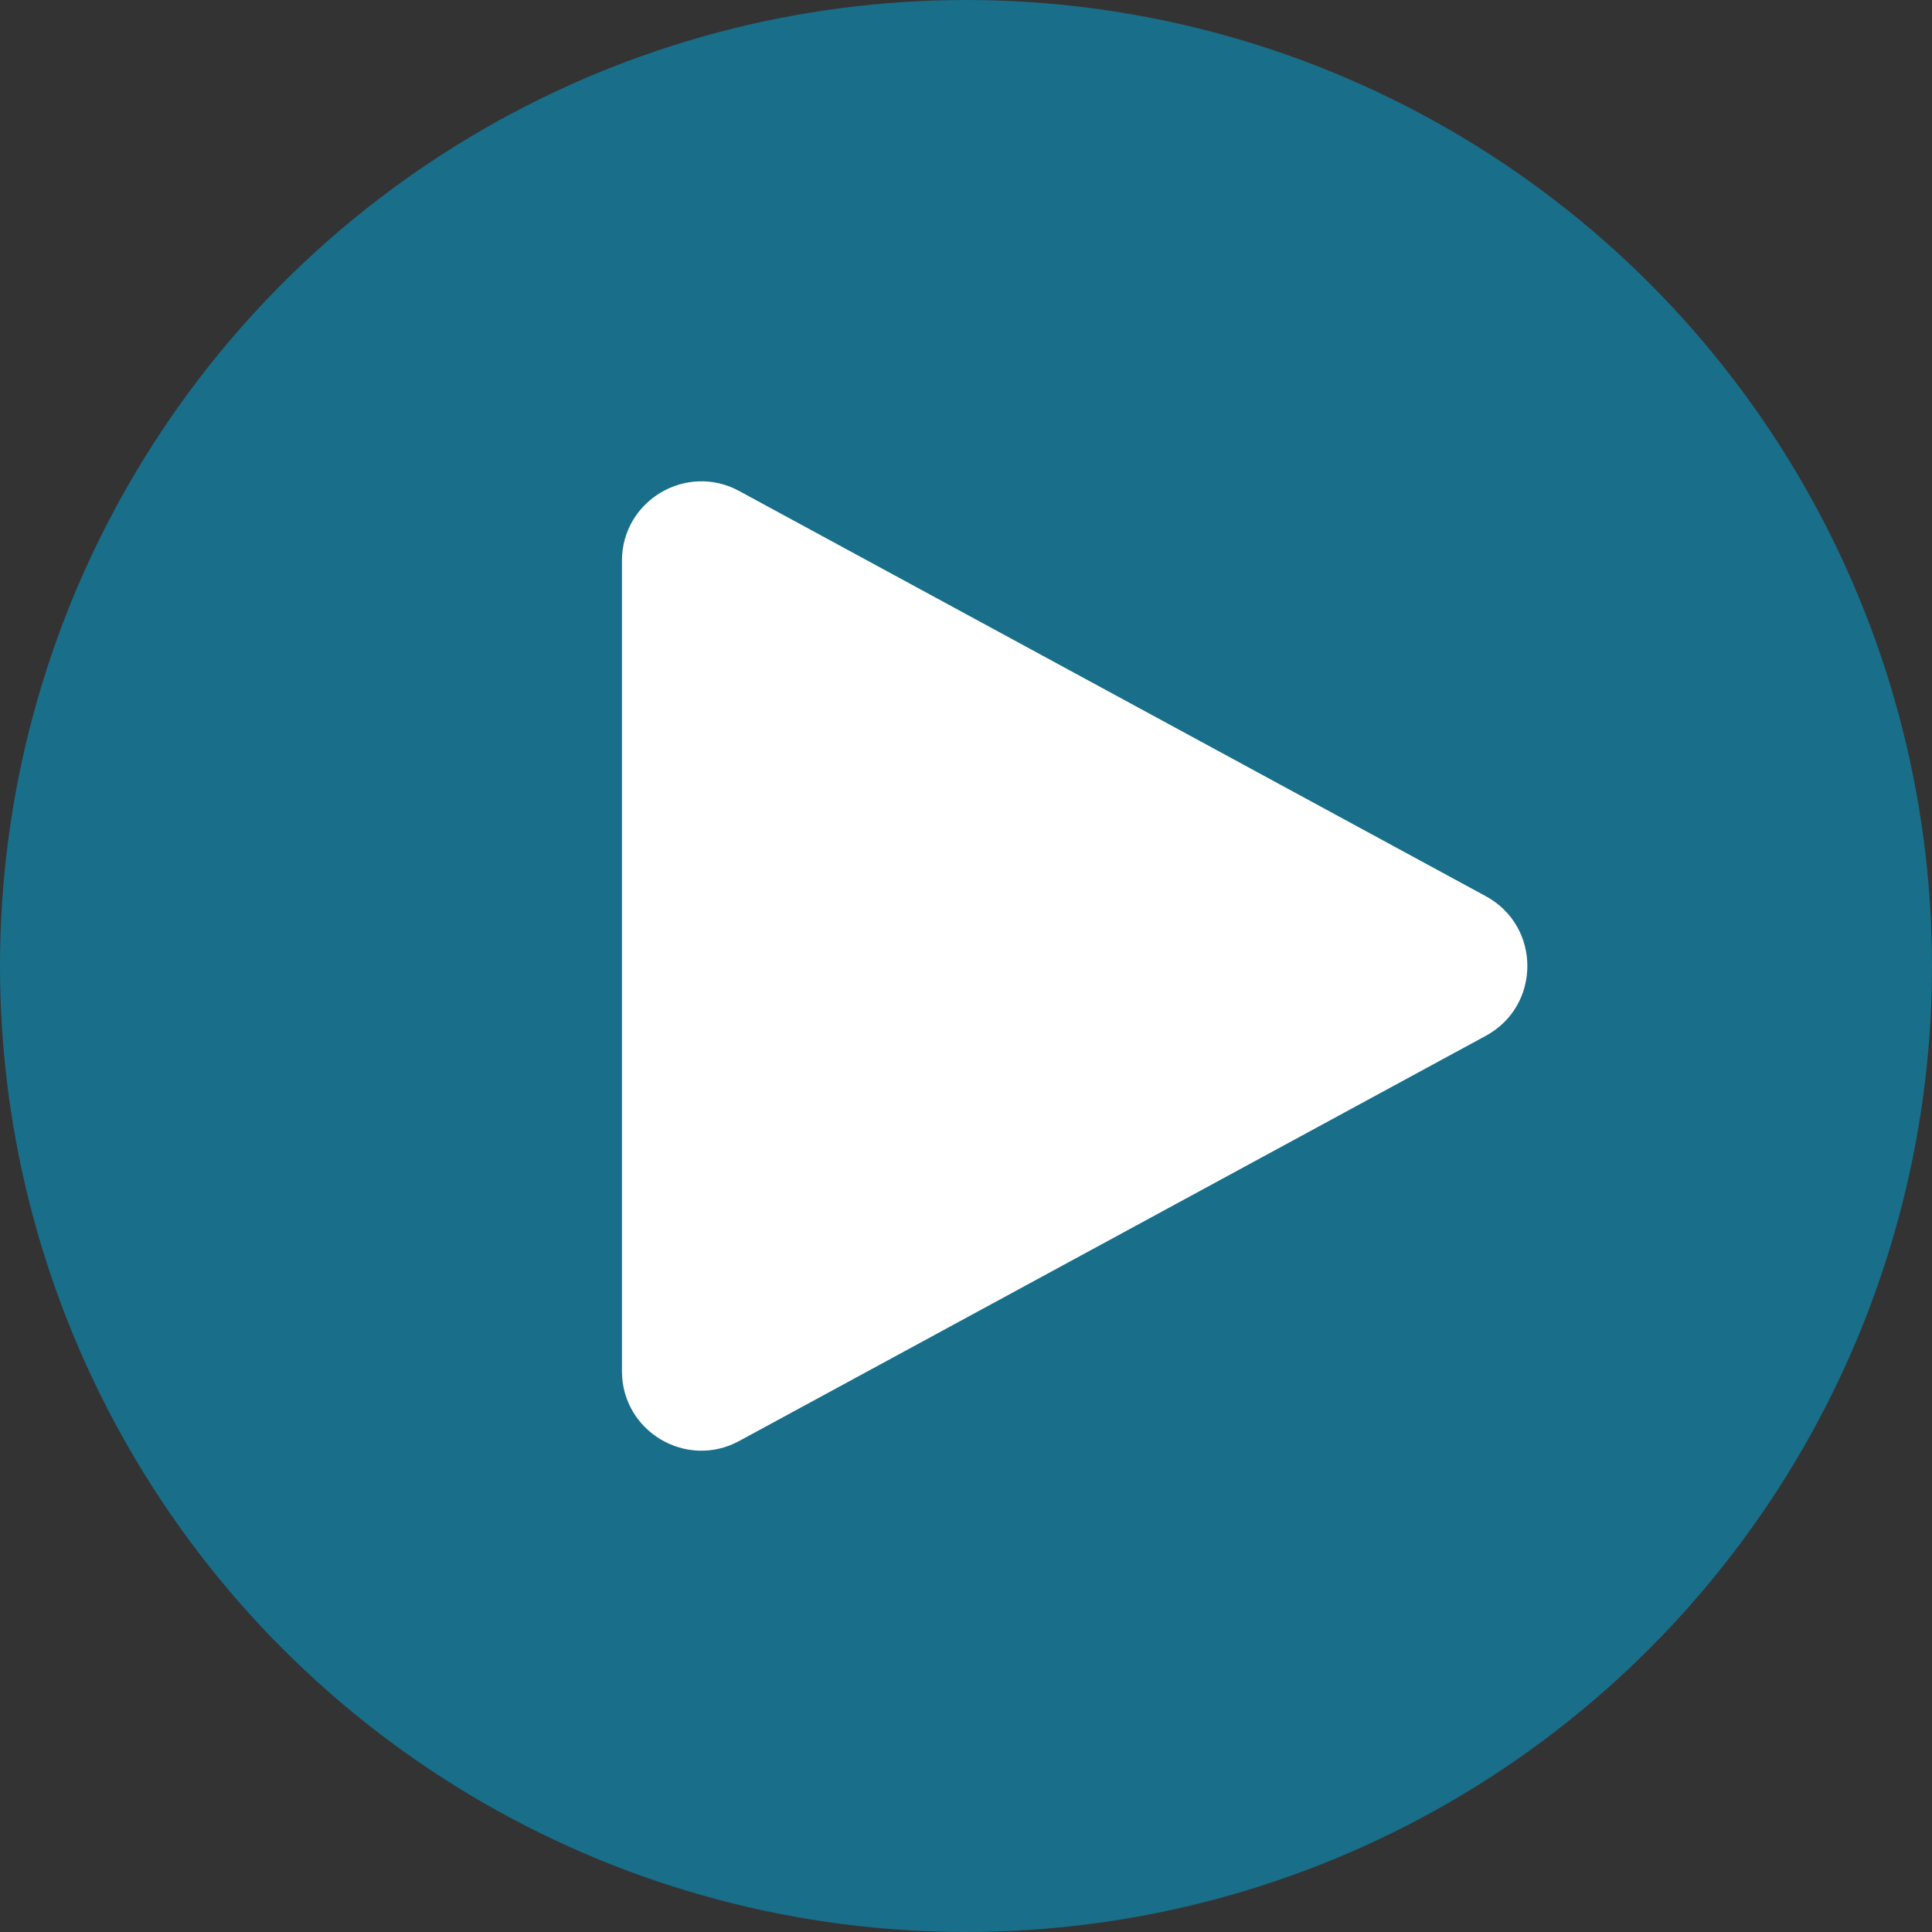
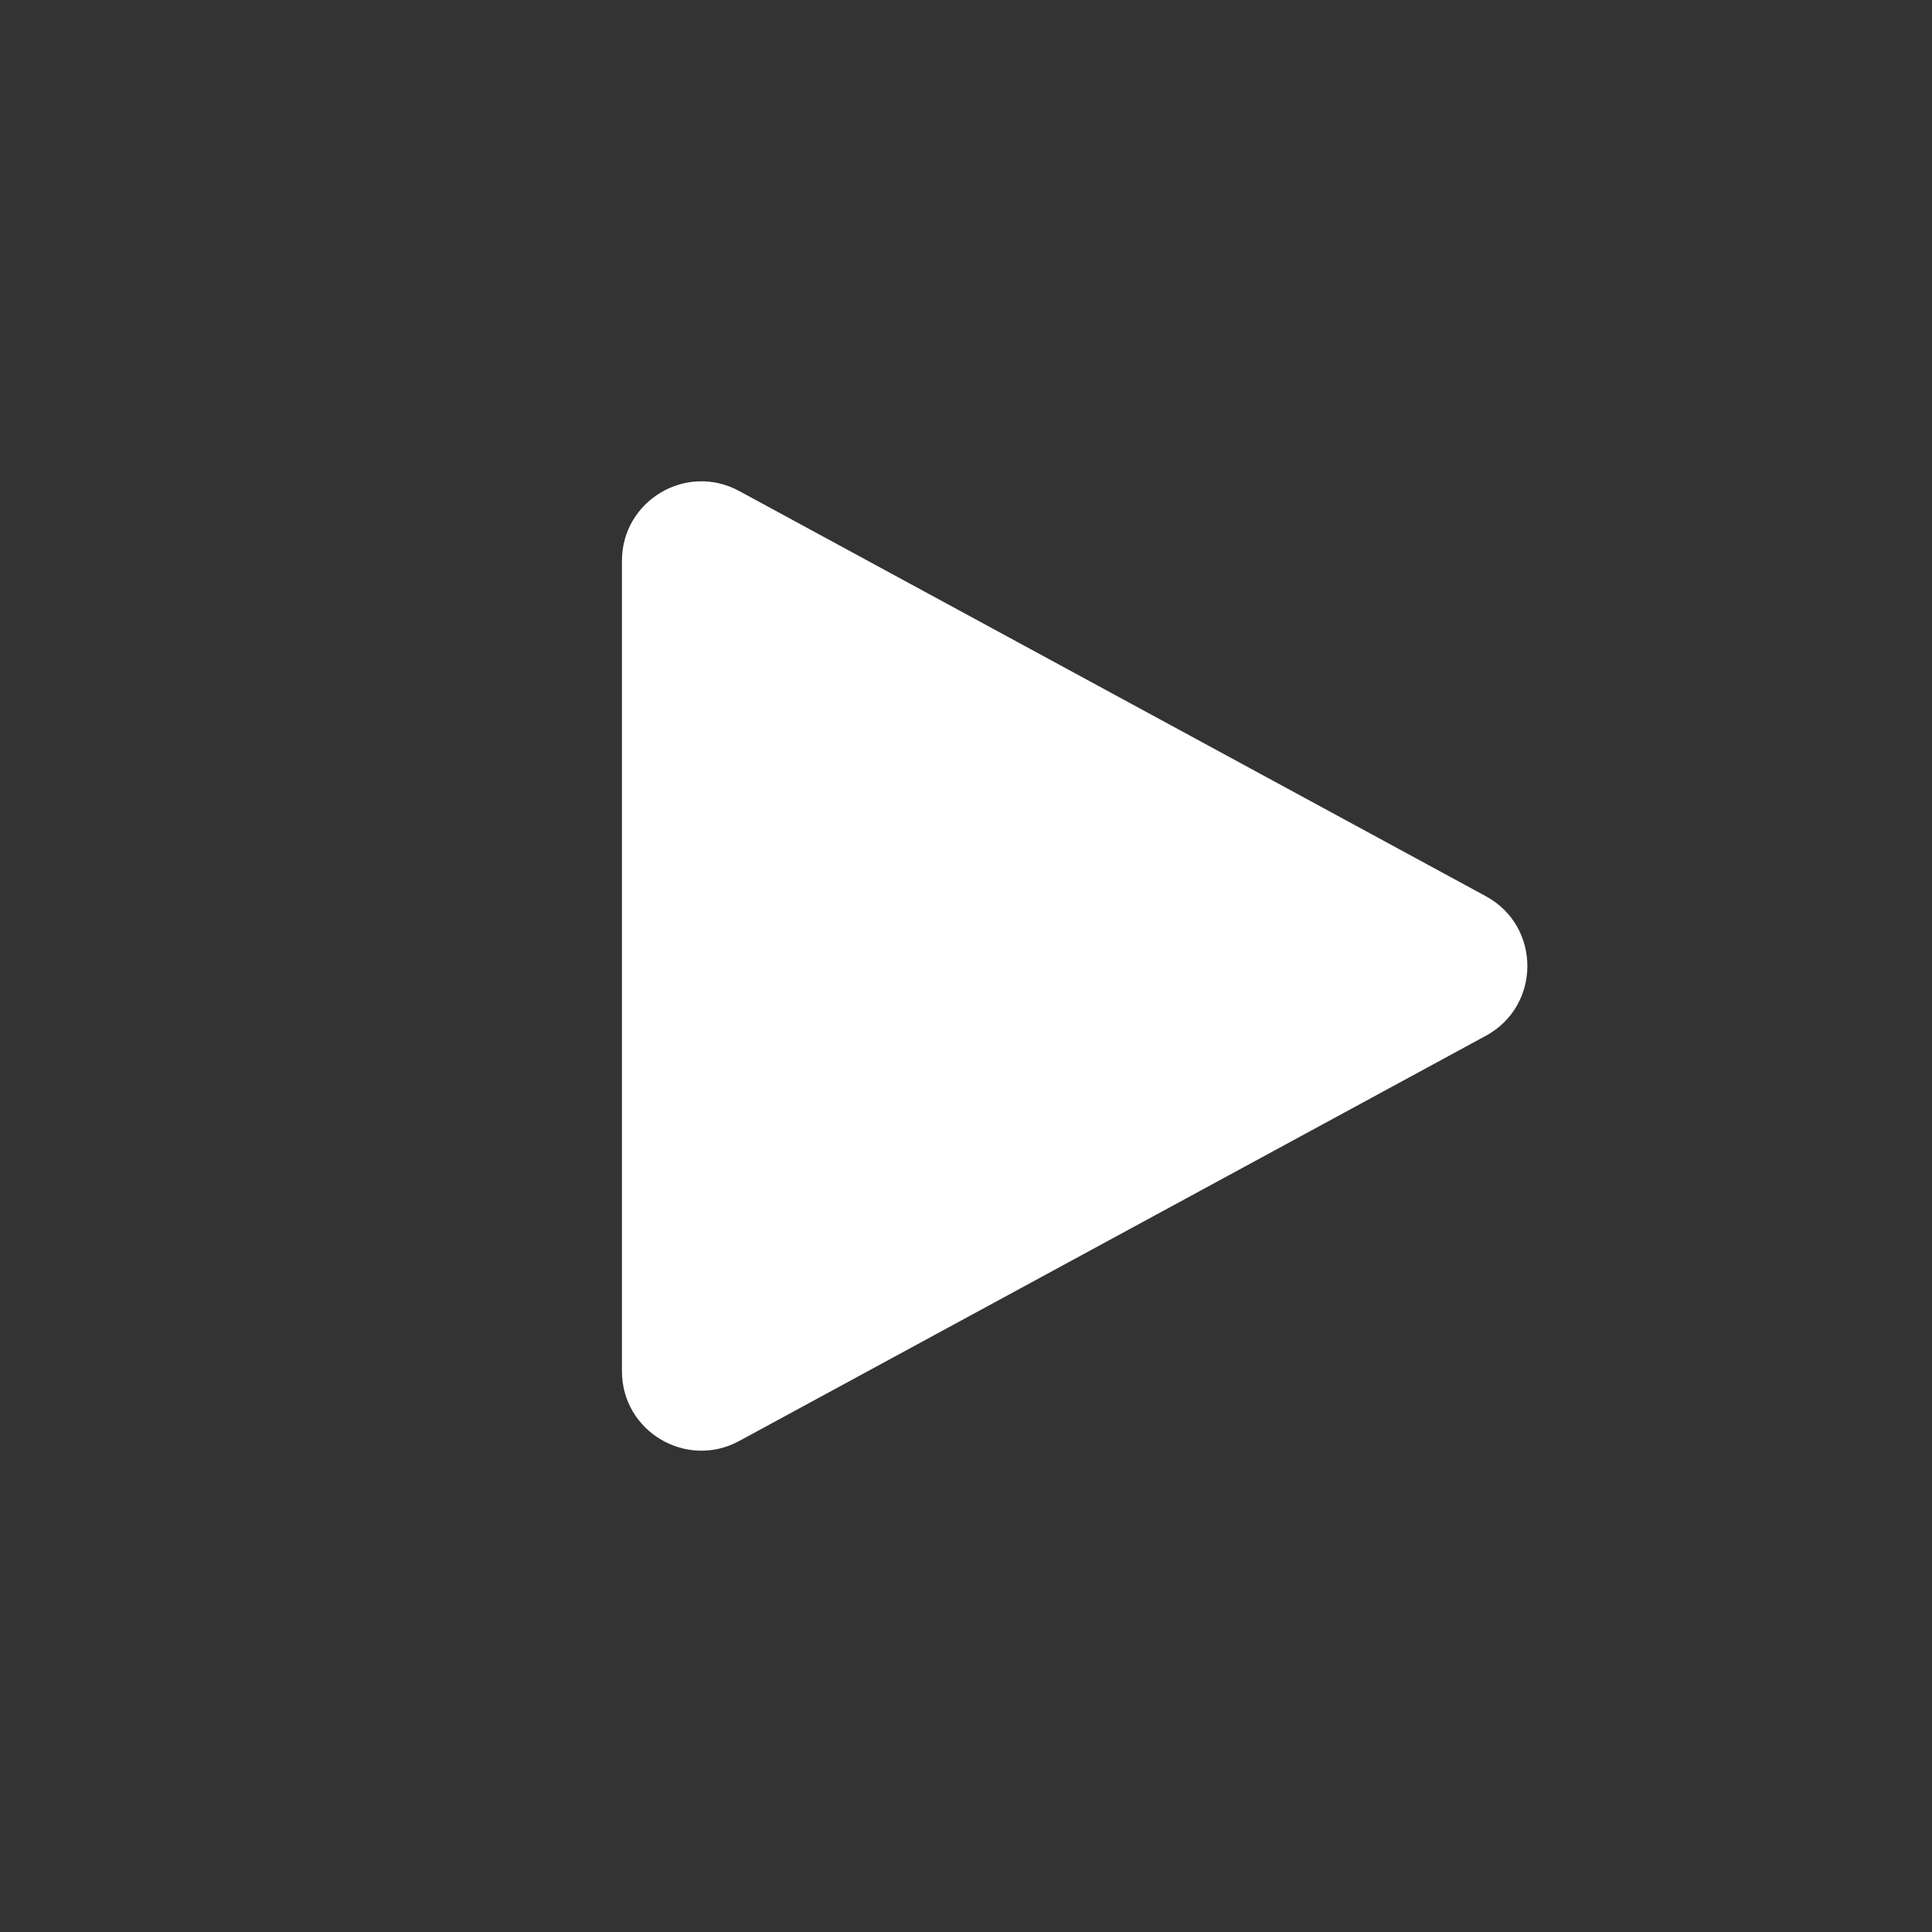
<svg xmlns="http://www.w3.org/2000/svg" width="73" height="73" viewBox="0 0 73 73" fill="none">
  <rect x="0" y="0" width="73" height="73" fill="#333333" stroke="none" />
-   <circle cx="36.5" cy="36.5" r="36.5" fill="#196E8A" />
  <path d="M56.142 39.137C58.234 38.001 58.234 34.999 56.142 33.863L27.931 18.553C25.932 17.468 23.5 18.916 23.5 21.19V51.81C23.5 54.084 25.932 55.532 27.931 54.447L56.142 39.137Z" fill="white" />
</svg>